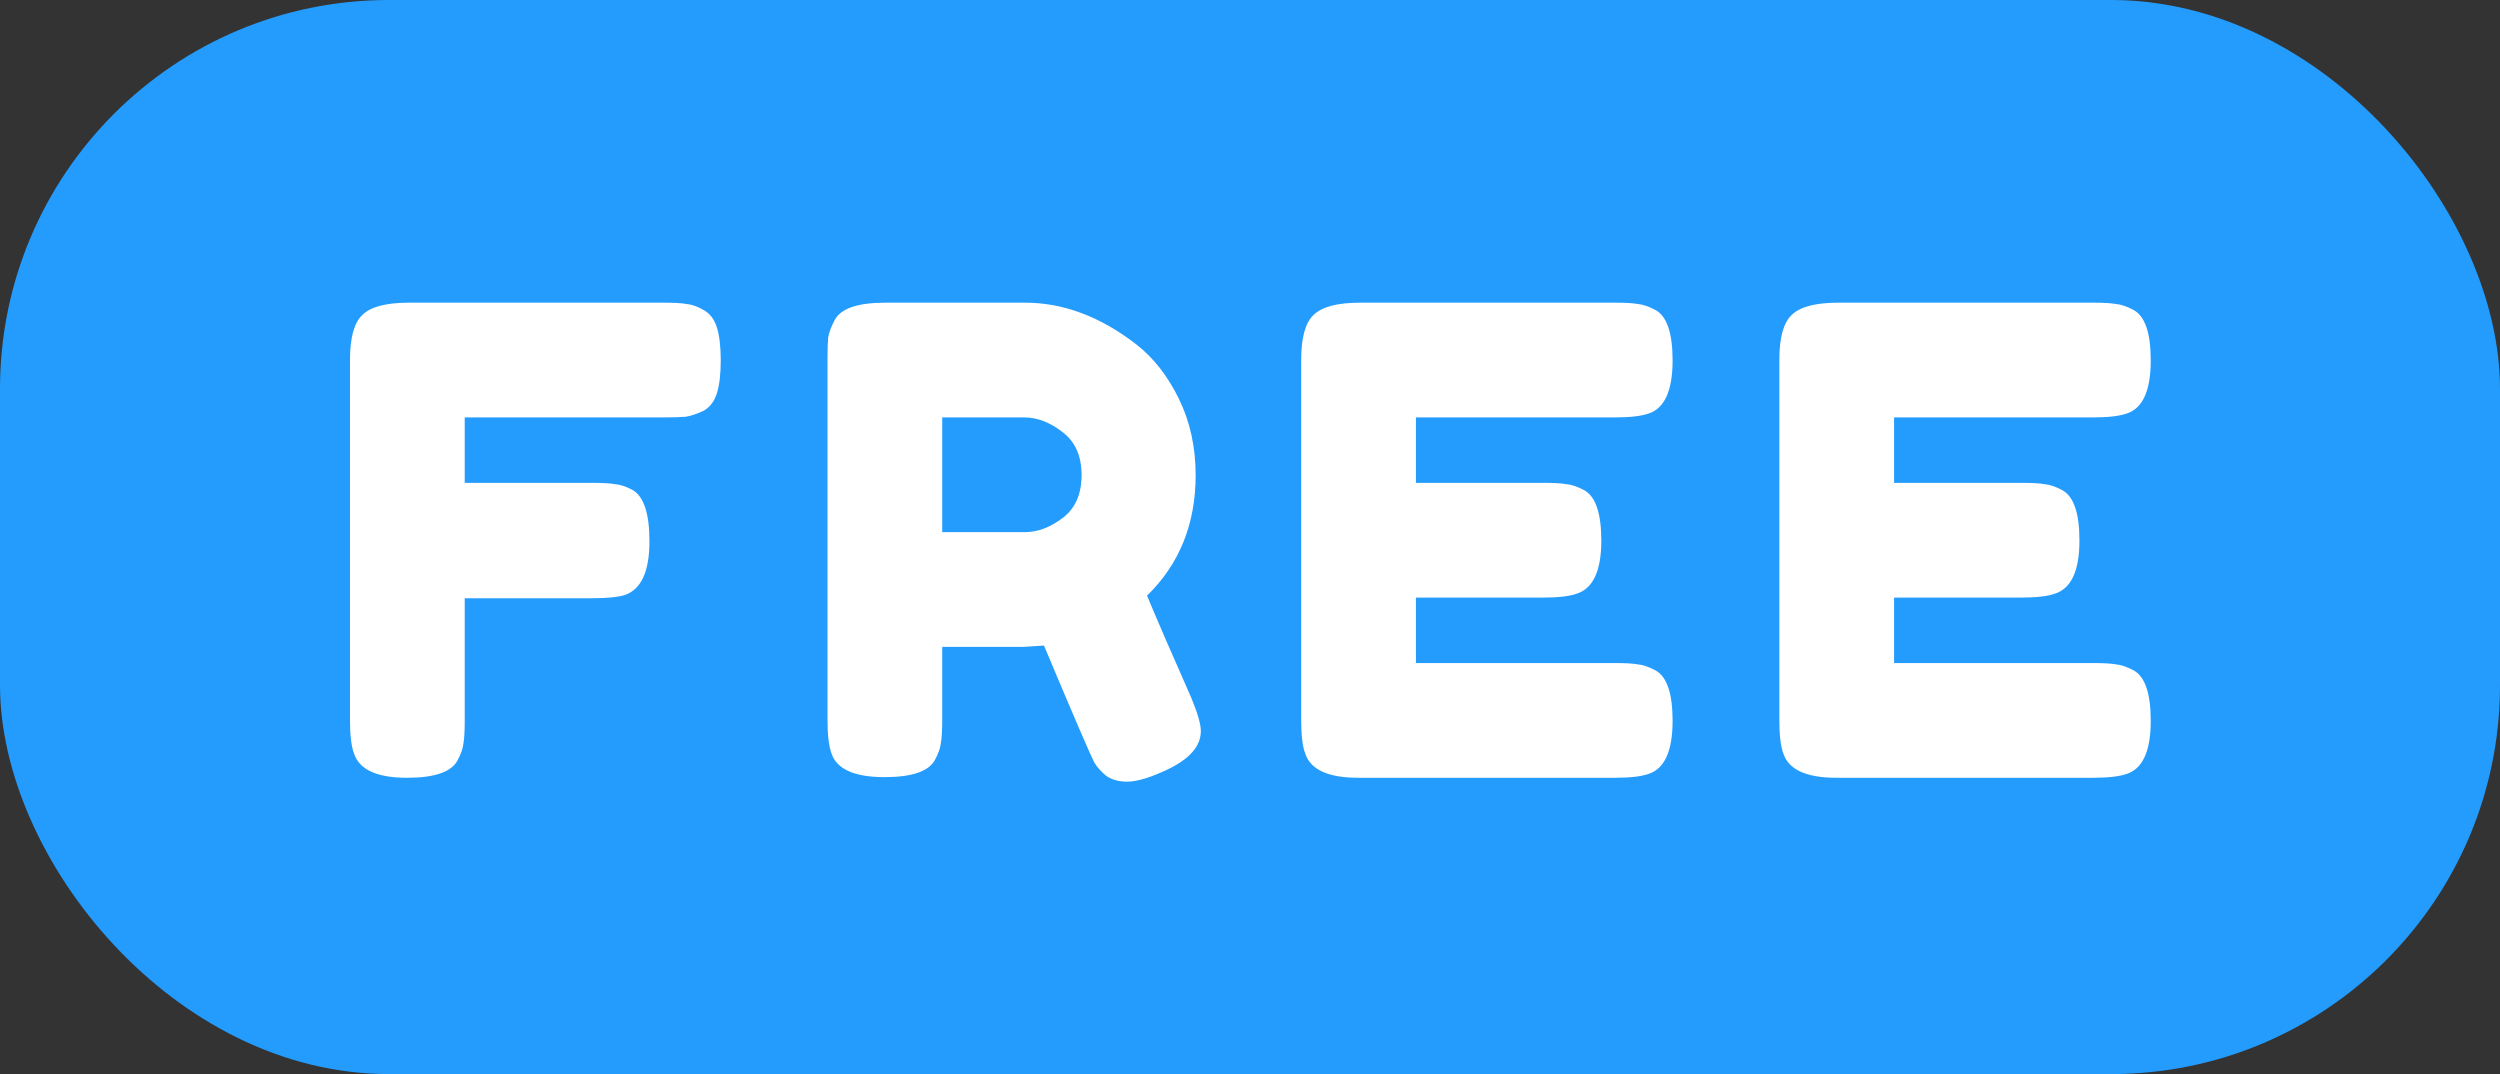
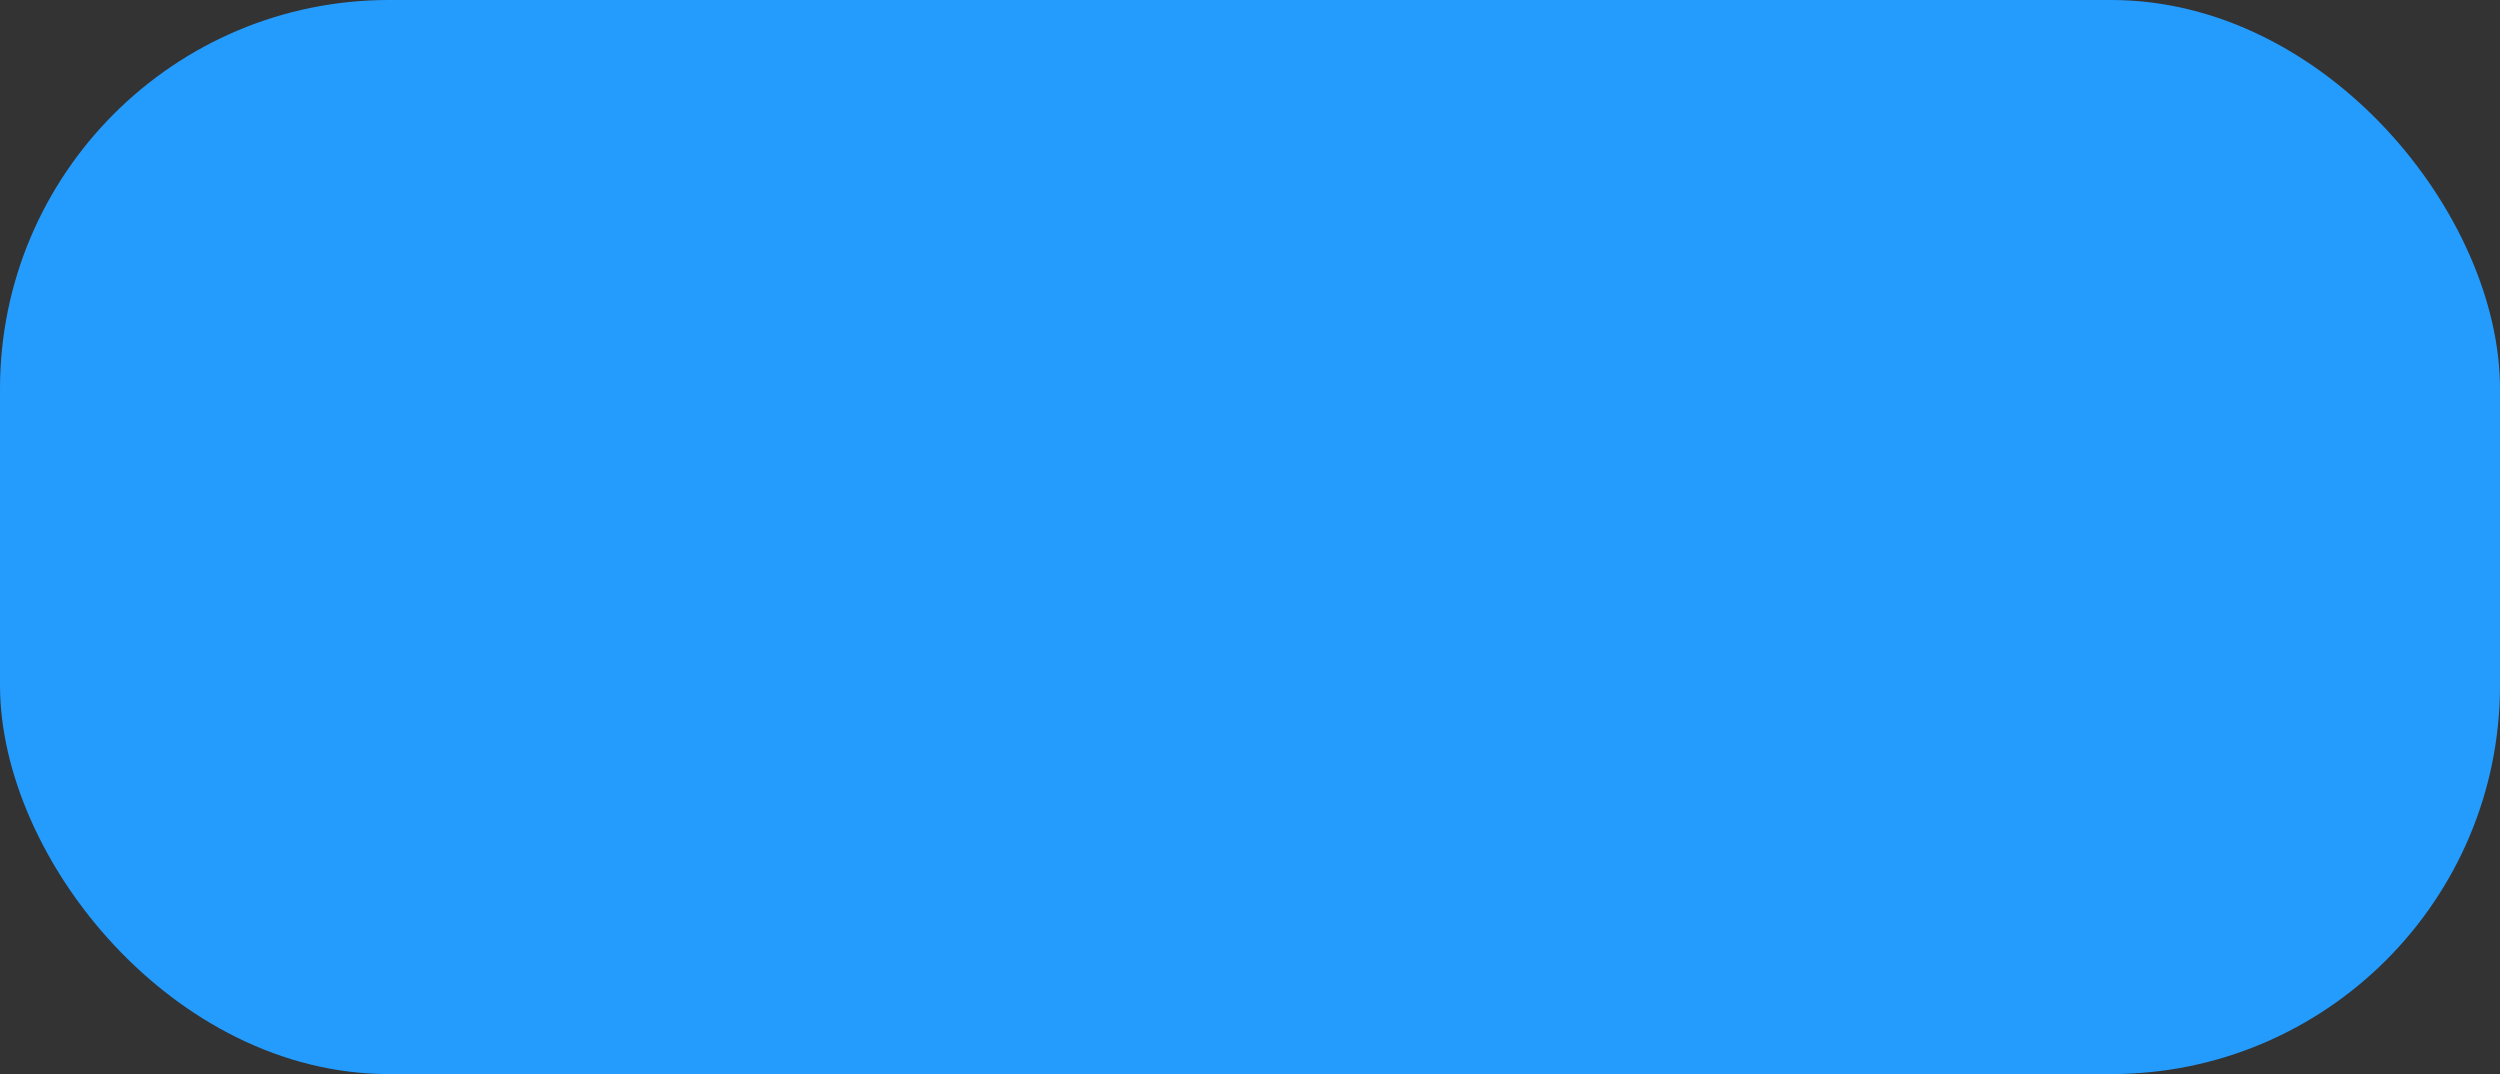
<svg xmlns="http://www.w3.org/2000/svg" width="135" height="58" viewBox="0 0 135 58" fill="none">
  <rect x="0" y="0" width="135" height="58" fill="#333333" stroke="none" />
  <rect width="135" height="58" rx="21" fill="#239CFE" />
-   <path d="M35.875 16.345C36.412 16.345 36.808 16.368 37.065 16.415C37.345 16.438 37.648 16.543 37.975 16.73C38.325 16.917 38.57 17.232 38.71 17.675C38.85 18.118 38.92 18.713 38.92 19.46C38.92 20.207 38.85 20.802 38.71 21.245C38.57 21.688 38.325 22.003 37.975 22.19C37.625 22.353 37.31 22.458 37.03 22.505C36.773 22.528 36.365 22.54 35.805 22.54H25.095V26.075H31.99C32.55 26.075 32.958 26.098 33.215 26.145C33.495 26.168 33.81 26.273 34.16 26.46C34.767 26.81 35.07 27.732 35.07 29.225C35.07 30.858 34.627 31.827 33.74 32.13C33.367 32.247 32.772 32.305 31.955 32.305H25.095V38.92C25.095 39.48 25.072 39.888 25.025 40.145C25.002 40.402 24.897 40.705 24.71 41.055C24.383 41.685 23.473 42 21.98 42C20.347 42 19.39 41.557 19.11 40.67C18.97 40.297 18.9 39.702 18.9 38.885V19.425C18.9 18.235 19.122 17.43 19.565 17.01C20.008 16.567 20.848 16.345 22.085 16.345H35.875ZM64.32 37.66C64.67 38.5 64.845 39.107 64.845 39.48C64.845 40.367 64.122 41.113 62.675 41.72C61.928 42.047 61.322 42.21 60.855 42.21C60.412 42.21 60.038 42.105 59.735 41.895C59.455 41.662 59.245 41.428 59.105 41.195C58.872 40.752 57.962 38.64 56.375 34.86L55.29 34.93H50.88V38.885C50.88 39.422 50.857 39.83 50.81 40.11C50.787 40.367 50.682 40.67 50.495 41.02C50.169 41.65 49.258 41.965 47.765 41.965C46.132 41.965 45.175 41.533 44.895 40.67C44.755 40.273 44.685 39.667 44.685 38.85V19.425C44.685 18.888 44.697 18.492 44.72 18.235C44.767 17.955 44.883 17.64 45.07 17.29C45.397 16.66 46.307 16.345 47.8 16.345H55.36C57.413 16.345 59.408 17.092 61.345 18.585C62.279 19.308 63.048 20.288 63.655 21.525C64.262 22.762 64.565 24.138 64.565 25.655C64.565 28.292 63.69 30.462 61.94 32.165C62.453 33.402 63.247 35.233 64.32 37.66ZM50.88 28.735H55.36C56.037 28.735 56.714 28.478 57.39 27.965C58.067 27.452 58.405 26.682 58.405 25.655C58.405 24.628 58.067 23.858 57.39 23.345C56.714 22.808 56.014 22.54 55.29 22.54H50.88V28.735ZM76.46 35.805H87.24C87.777 35.805 88.174 35.828 88.43 35.875C88.71 35.898 89.025 36.003 89.375 36.19C90.005 36.517 90.32 37.427 90.32 38.92C90.32 40.553 89.889 41.51 89.025 41.79C88.629 41.93 88.022 42 87.205 42H73.345C71.712 42 70.755 41.557 70.475 40.67C70.335 40.297 70.265 39.702 70.265 38.885V19.425C70.265 18.235 70.487 17.43 70.93 17.01C71.374 16.567 72.214 16.345 73.45 16.345H87.24C87.777 16.345 88.174 16.368 88.43 16.415C88.71 16.438 89.025 16.543 89.375 16.73C90.005 17.057 90.32 17.967 90.32 19.46C90.32 21.093 89.889 22.05 89.025 22.33C88.629 22.47 88.022 22.54 87.205 22.54H76.46V26.075H83.39C83.927 26.075 84.324 26.098 84.58 26.145C84.86 26.168 85.175 26.273 85.525 26.46C86.155 26.787 86.47 27.697 86.47 29.19C86.47 30.823 86.027 31.78 85.14 32.06C84.744 32.2 84.137 32.27 83.32 32.27H76.46V35.805ZM102.28 35.805H113.06C113.596 35.805 113.993 35.828 114.25 35.875C114.53 35.898 114.845 36.003 115.195 36.19C115.825 36.517 116.14 37.427 116.14 38.92C116.14 40.553 115.708 41.51 114.845 41.79C114.448 41.93 113.841 42 113.025 42H99.165C97.531 42 96.575 41.557 96.295 40.67C96.155 40.297 96.085 39.702 96.085 38.885V19.425C96.085 18.235 96.306 17.43 96.75 17.01C97.193 16.567 98.033 16.345 99.27 16.345H113.06C113.596 16.345 113.993 16.368 114.25 16.415C114.53 16.438 114.845 16.543 115.195 16.73C115.825 17.057 116.14 17.967 116.14 19.46C116.14 21.093 115.708 22.05 114.845 22.33C114.448 22.47 113.841 22.54 113.025 22.54H102.28V26.075H109.21C109.746 26.075 110.143 26.098 110.4 26.145C110.68 26.168 110.995 26.273 111.345 26.46C111.975 26.787 112.29 27.697 112.29 29.19C112.29 30.823 111.846 31.78 110.96 32.06C110.563 32.2 109.956 32.27 109.14 32.27H102.28V35.805Z" fill="white" />
</svg>